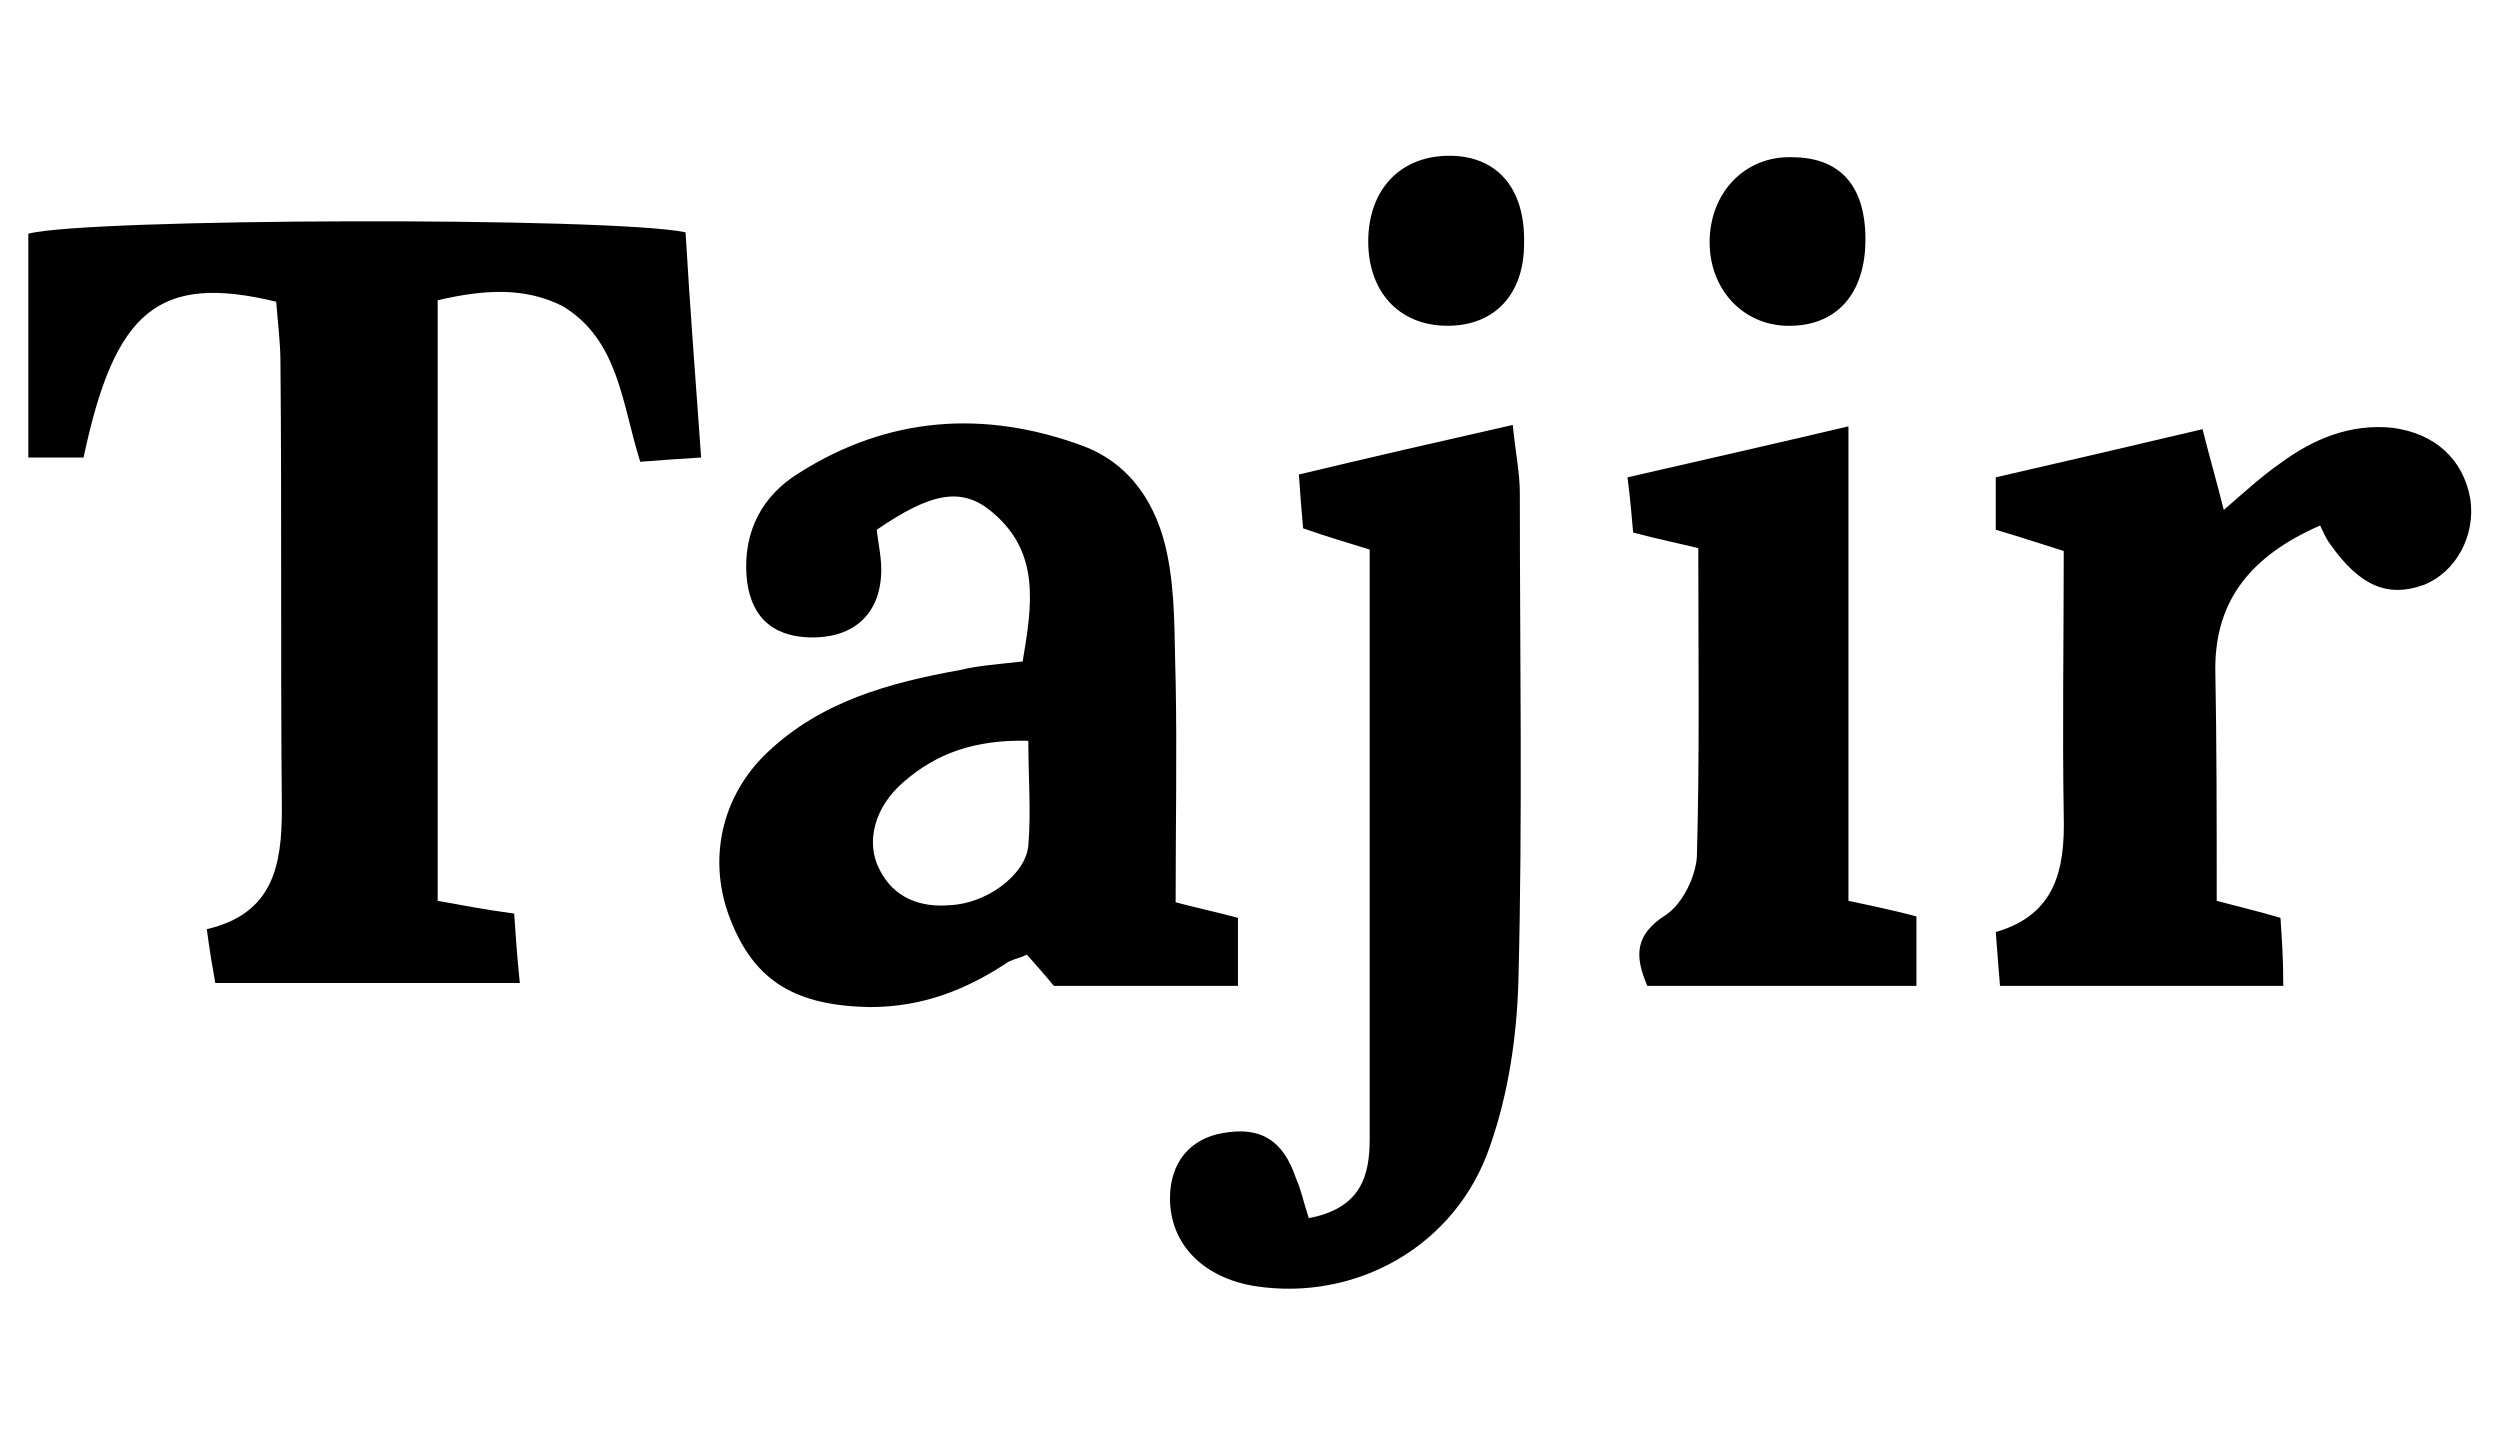
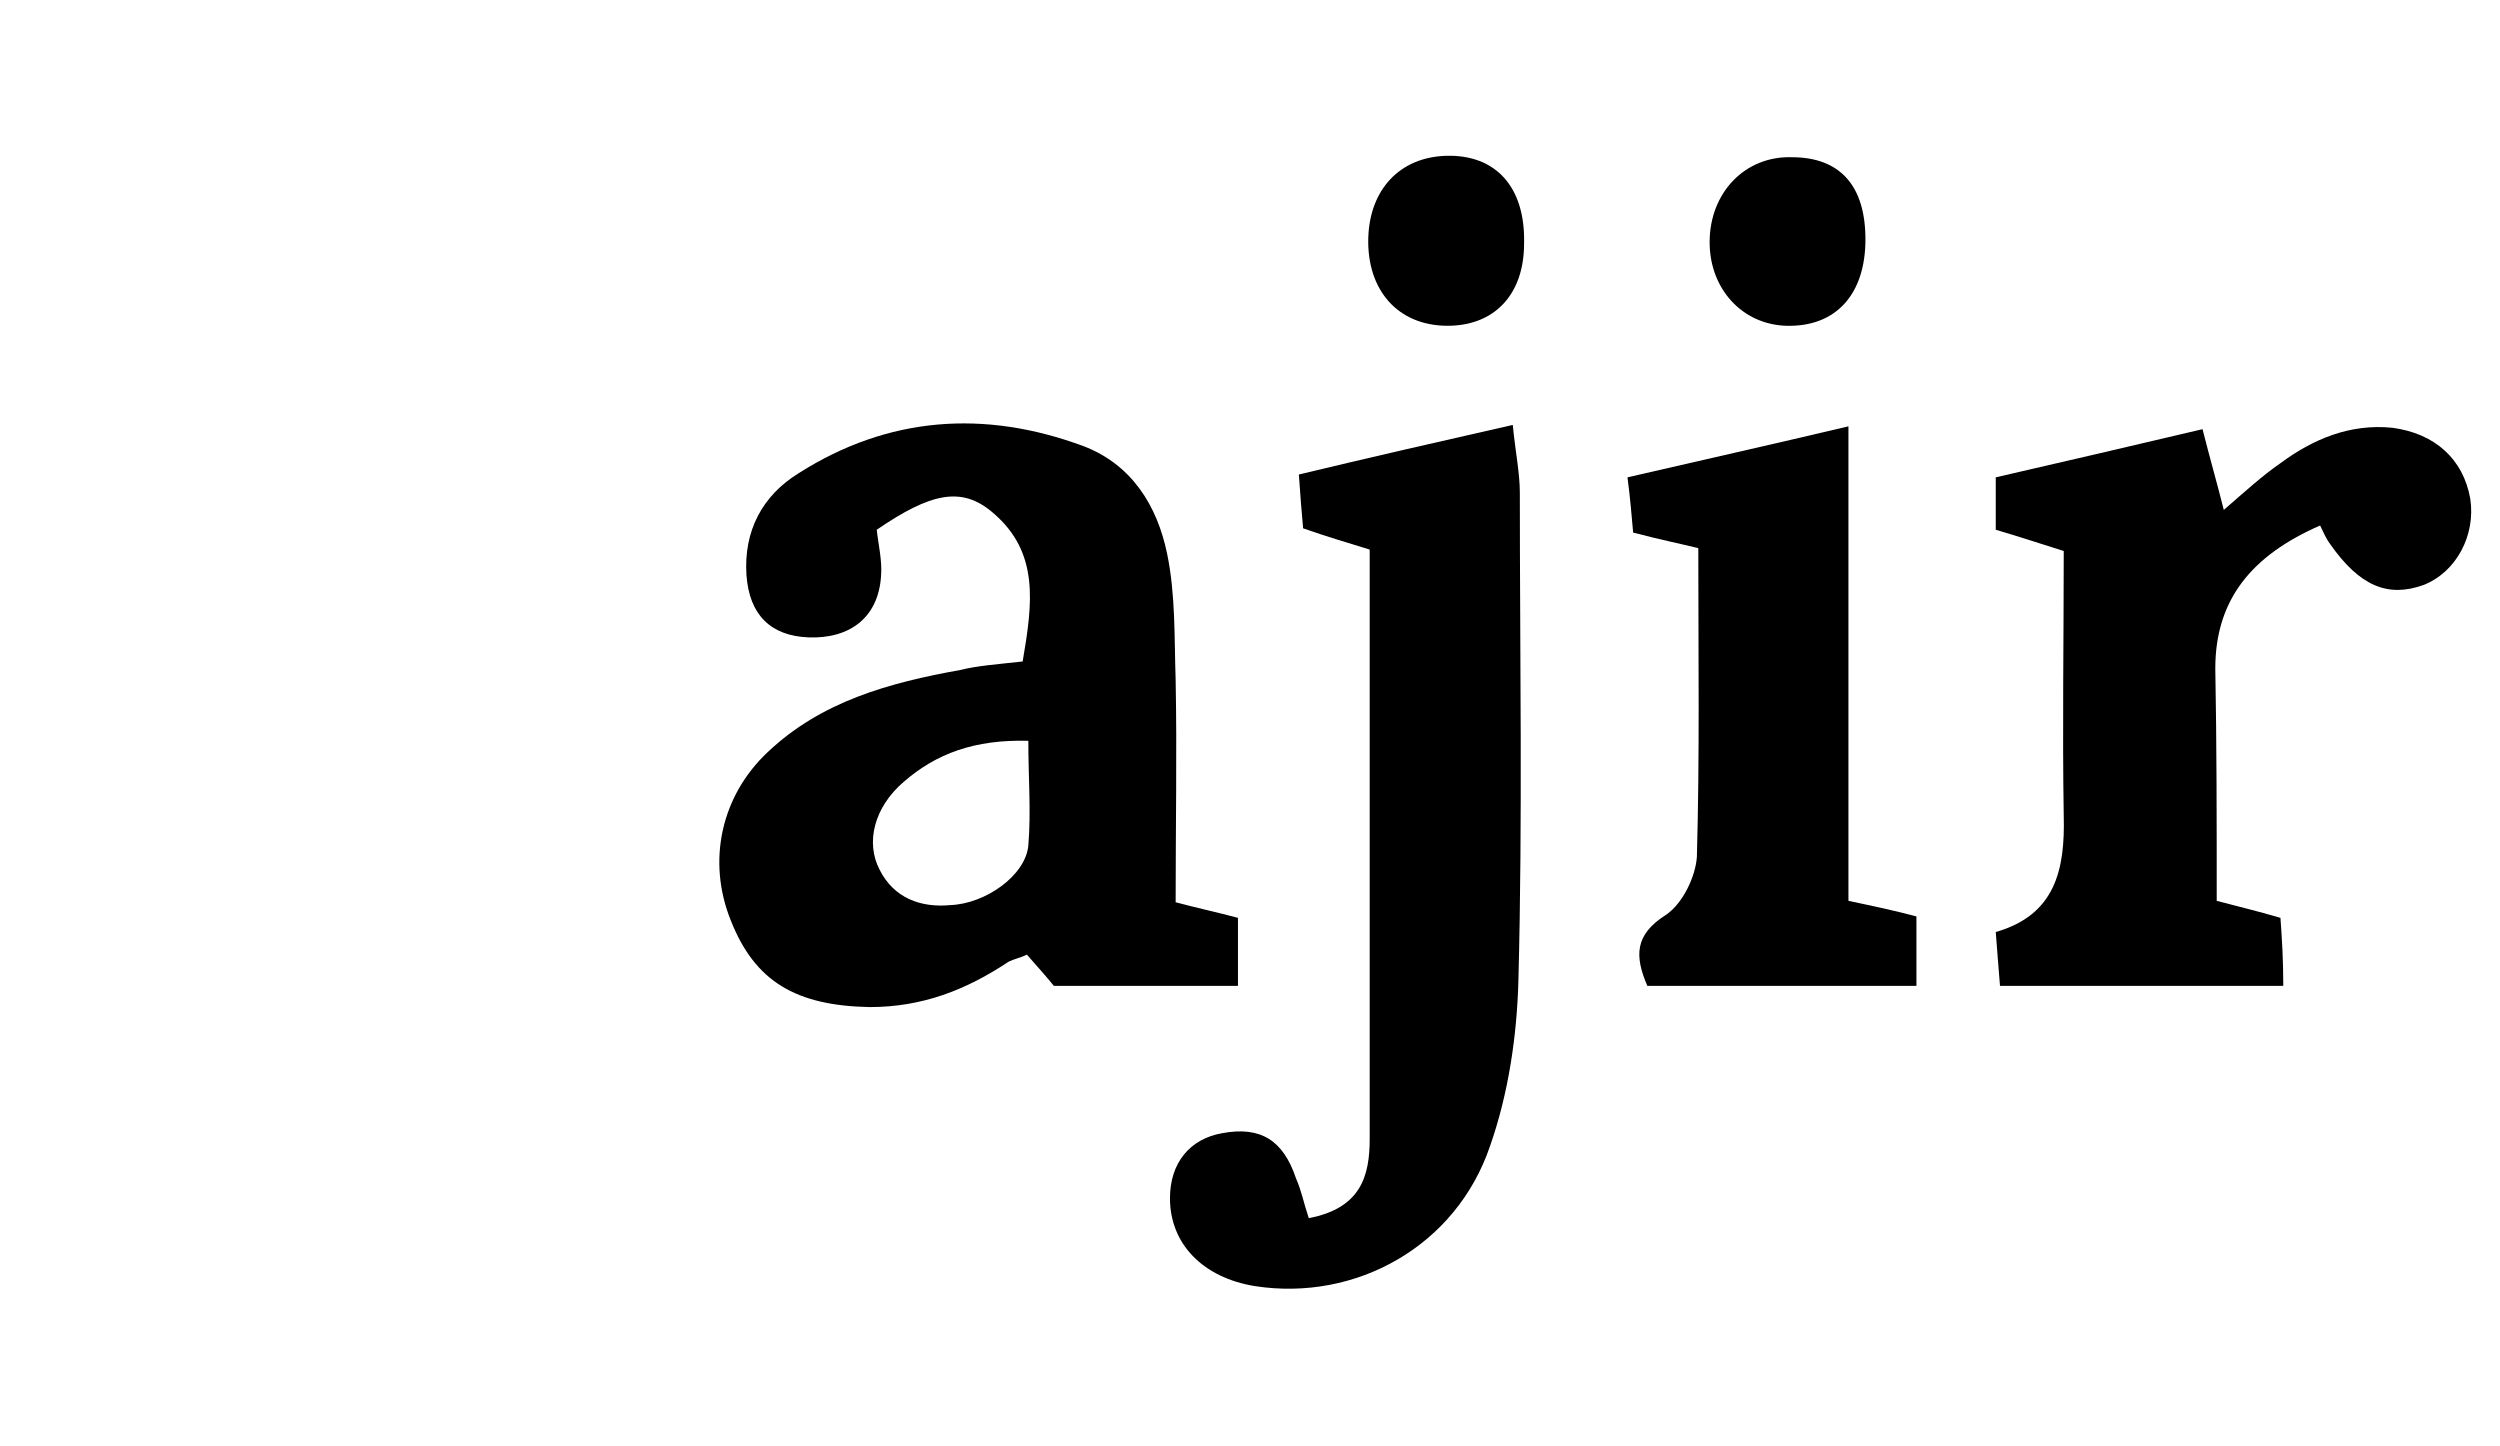
<svg xmlns="http://www.w3.org/2000/svg" xml:space="preserve" style="enable-background:new 0 0 176.5 102.1;" viewBox="0 0 176.5 102.1" y="0px" x="0px" id="Layer_1" version="1.1">
  <g>
-     <path d="M30.9,21.2c0,14.3,0,28.2,0,42.4c1.7,0.3,3.2,0.6,5.4,0.9c0.1,1.4,0.2,3,0.4,4.9c-7.3,0-14.2,0-21.5,0   c-0.2-1.1-0.4-2.3-0.6-3.8c4.7-1.1,5.3-4.5,5.3-8.5c-0.1-10.5,0-21-0.1-31.5c0-1.5-0.2-2.9-0.3-4.3c-8.3-2-11.4,0.6-13.6,11   c-1.2,0-2.4,0-3.9,0c0-5.4,0-10.7,0-15.8c4.1-1.1,41.1-1.2,46.4-0.1c0.3,5.1,0.7,10.3,1.1,15.9c-1.7,0.1-2.9,0.2-4.3,0.3   c-1.3-4.1-1.5-8.6-5.5-11C37.1,20.3,34.3,20.4,30.9,21.2z" />
    <path d="M72.2,46.7c0.7-4.1,1.2-7.7-2.1-10.5c-2.2-1.9-4.4-1.4-8.2,1.2c0.1,1,0.4,2.2,0.3,3.3C62,43.6,60,45.1,57.1,45   c-2.7-0.1-4.2-1.6-4.4-4.4c-0.2-3.1,1.1-5.6,3.7-7.2c6.3-4,13.1-4.5,20.1-1.9c3.4,1.3,5.2,4.2,5.9,7.6C83,42,82.9,45,83,48   c0.1,5.1,0,10.3,0,15.7c1.5,0.4,2.9,0.7,4.4,1.1c0,1.6,0,3,0,4.8c-4.3,0-8.4,0-13,0c-0.4-0.5-1.1-1.3-1.9-2.2   c-0.4,0.2-0.9,0.3-1.3,0.5c-3,2-6.1,3.2-9.8,3.2c-5.2-0.1-8.1-1.8-9.8-6.1c-1.7-4.2-0.7-8.8,2.6-11.9c3.8-3.6,8.6-4.9,13.6-5.8   C69,47,70.4,46.9,72.2,46.7z M72.6,52.3c-3.8-0.1-6.5,0.9-8.8,2.9c-2.1,1.8-2.7,4.3-1.7,6.2c1,2,2.9,2.7,5,2.5   c2.5-0.1,5.3-2.1,5.5-4.2C72.8,57.3,72.6,54.9,72.6,52.3z" />
    <path d="M92.4,86c3.7-0.7,4.3-3,4.3-5.6c0-5,0-10,0-15c0-8.8,0-17.6,0-26.6c-1.6-0.5-3-0.9-4.7-1.5c-0.1-1.1-0.2-2.3-0.3-3.8   c5-1.2,9.8-2.3,15.1-3.5c0.2,2,0.5,3.4,0.5,4.8c0,11.5,0.2,22.9-0.1,34.4c-0.1,3.9-0.7,8-2,11.7c-2.4,7.1-9.5,11-16.6,9.9   c-3.7-0.6-6-3-6-6.2c0-2.5,1.4-4.2,3.7-4.6c2.7-0.5,4.3,0.5,5.2,3.2C91.9,84.1,92,84.8,92.4,86z" />
    <path d="M156.5,63.6c1.5,0.4,2.8,0.7,4.5,1.2c0.1,1.4,0.2,2.9,0.2,4.8c-6.9,0-13.3,0-20,0c-0.1-1.3-0.2-2.4-0.3-3.8   c4.2-1.2,4.9-4.4,4.8-8.2c-0.1-6.1,0-12.3,0-18.7c-1.6-0.5-3.1-1-4.8-1.5c0-1.2,0-2.3,0-3.7c4.8-1.1,9.5-2.2,14.6-3.4   c0.5,2,1,3.7,1.5,5.7c1.5-1.3,2.7-2.4,4-3.3c2.3-1.7,4.9-2.8,7.9-2.5c3,0.4,5,2.2,5.5,5c0.4,2.6-1,5.2-3.3,6.1   c-2.5,0.9-4.5,0.1-6.6-2.9c-0.3-0.4-0.5-0.9-0.7-1.3c-4.8,2.1-7.4,5.2-7.4,10.1C156.5,52.5,156.5,58,156.5,63.6z" />
    <path d="M130.5,30.1c0,11.5,0,22.4,0,33.5c1.9,0.4,3.3,0.7,4.8,1.1c0,1.7,0,3.1,0,4.9c-6.5,0-12.7,0-19,0c-0.9-2.1-0.9-3.6,1.3-5   c1.2-0.8,2.1-2.7,2.2-4.1c0.2-7.1,0.1-14.3,0.1-21.8c-1.2-0.3-2.7-0.6-4.6-1.1c-0.1-1.1-0.2-2.4-0.4-3.9   C120.1,32.5,125,31.4,130.5,30.1z" />
    <path d="M102.2,23c-3.5,0-5.7-2.5-5.6-6.2c0.1-3.4,2.2-5.7,5.5-5.8c3.5-0.1,5.6,2.2,5.5,6.2C107.6,20.8,105.5,23,102.2,23z" />
    <path d="M131.7,16.9c0,3.9-2.1,6.2-5.6,6.1c-3.1-0.1-5.4-2.6-5.4-5.9c0-3.5,2.5-6.1,5.8-6C129.9,11.1,131.7,13.1,131.7,16.9z" />
  </g>
</svg>